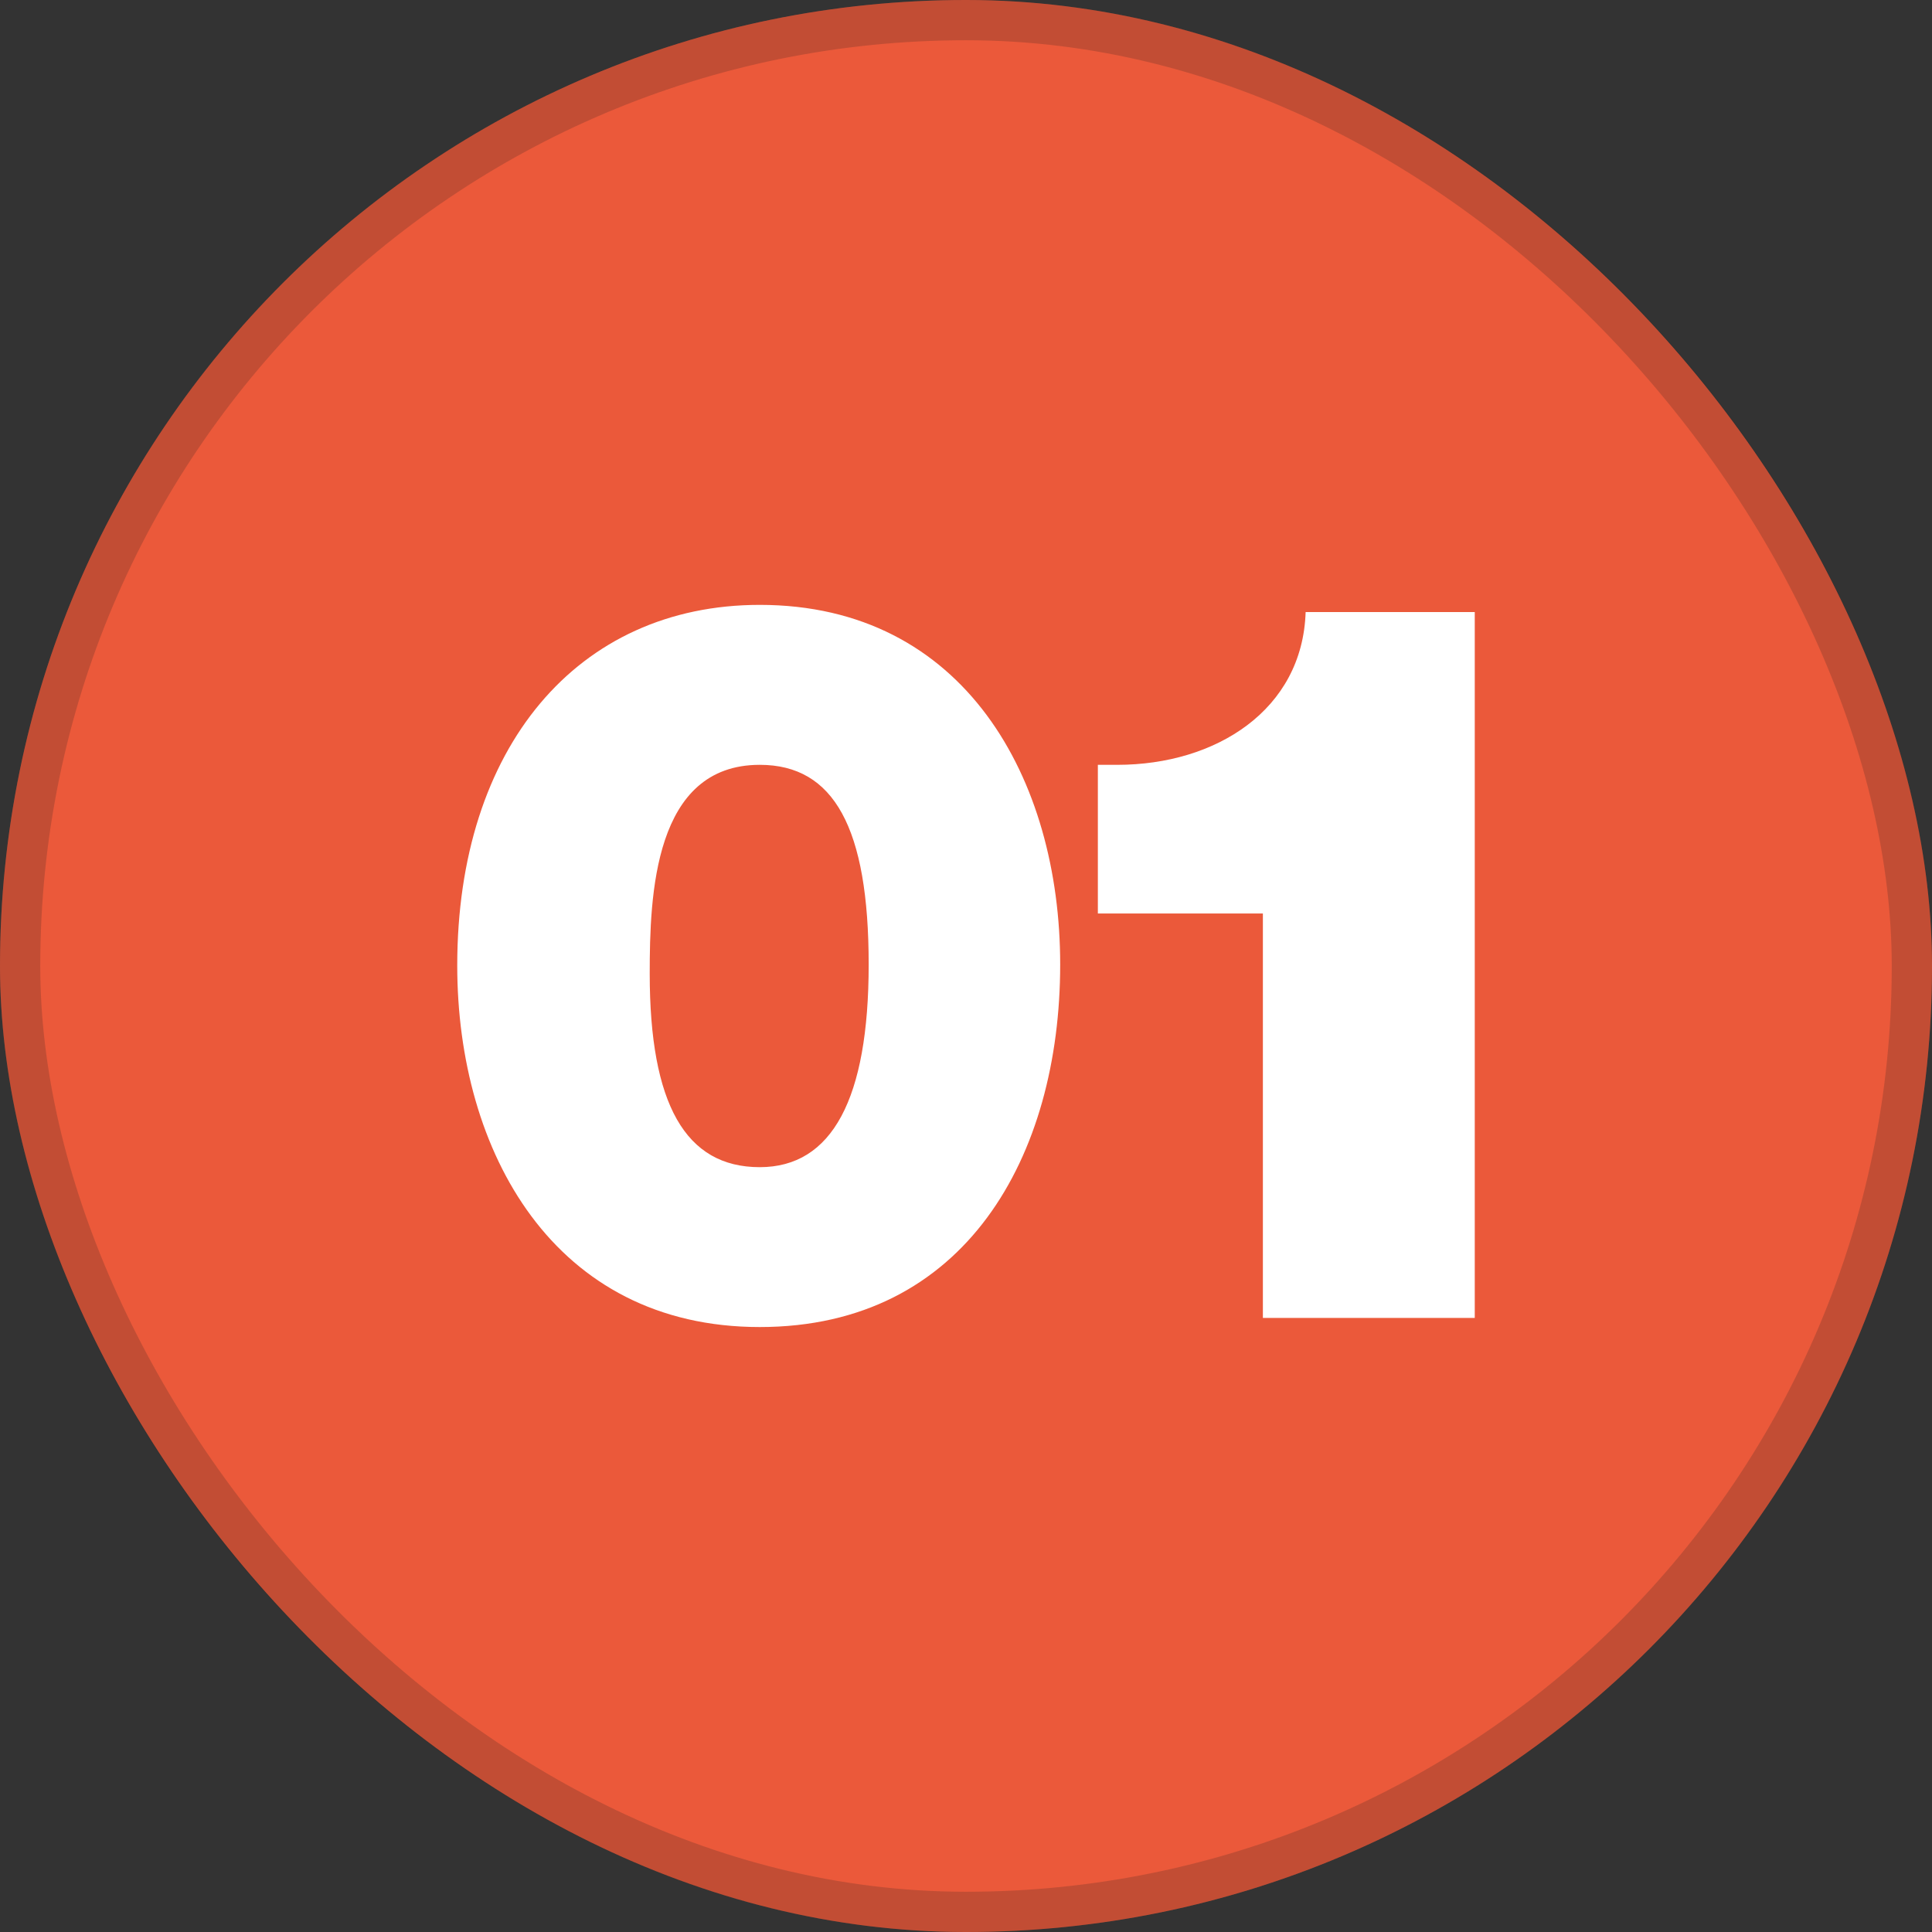
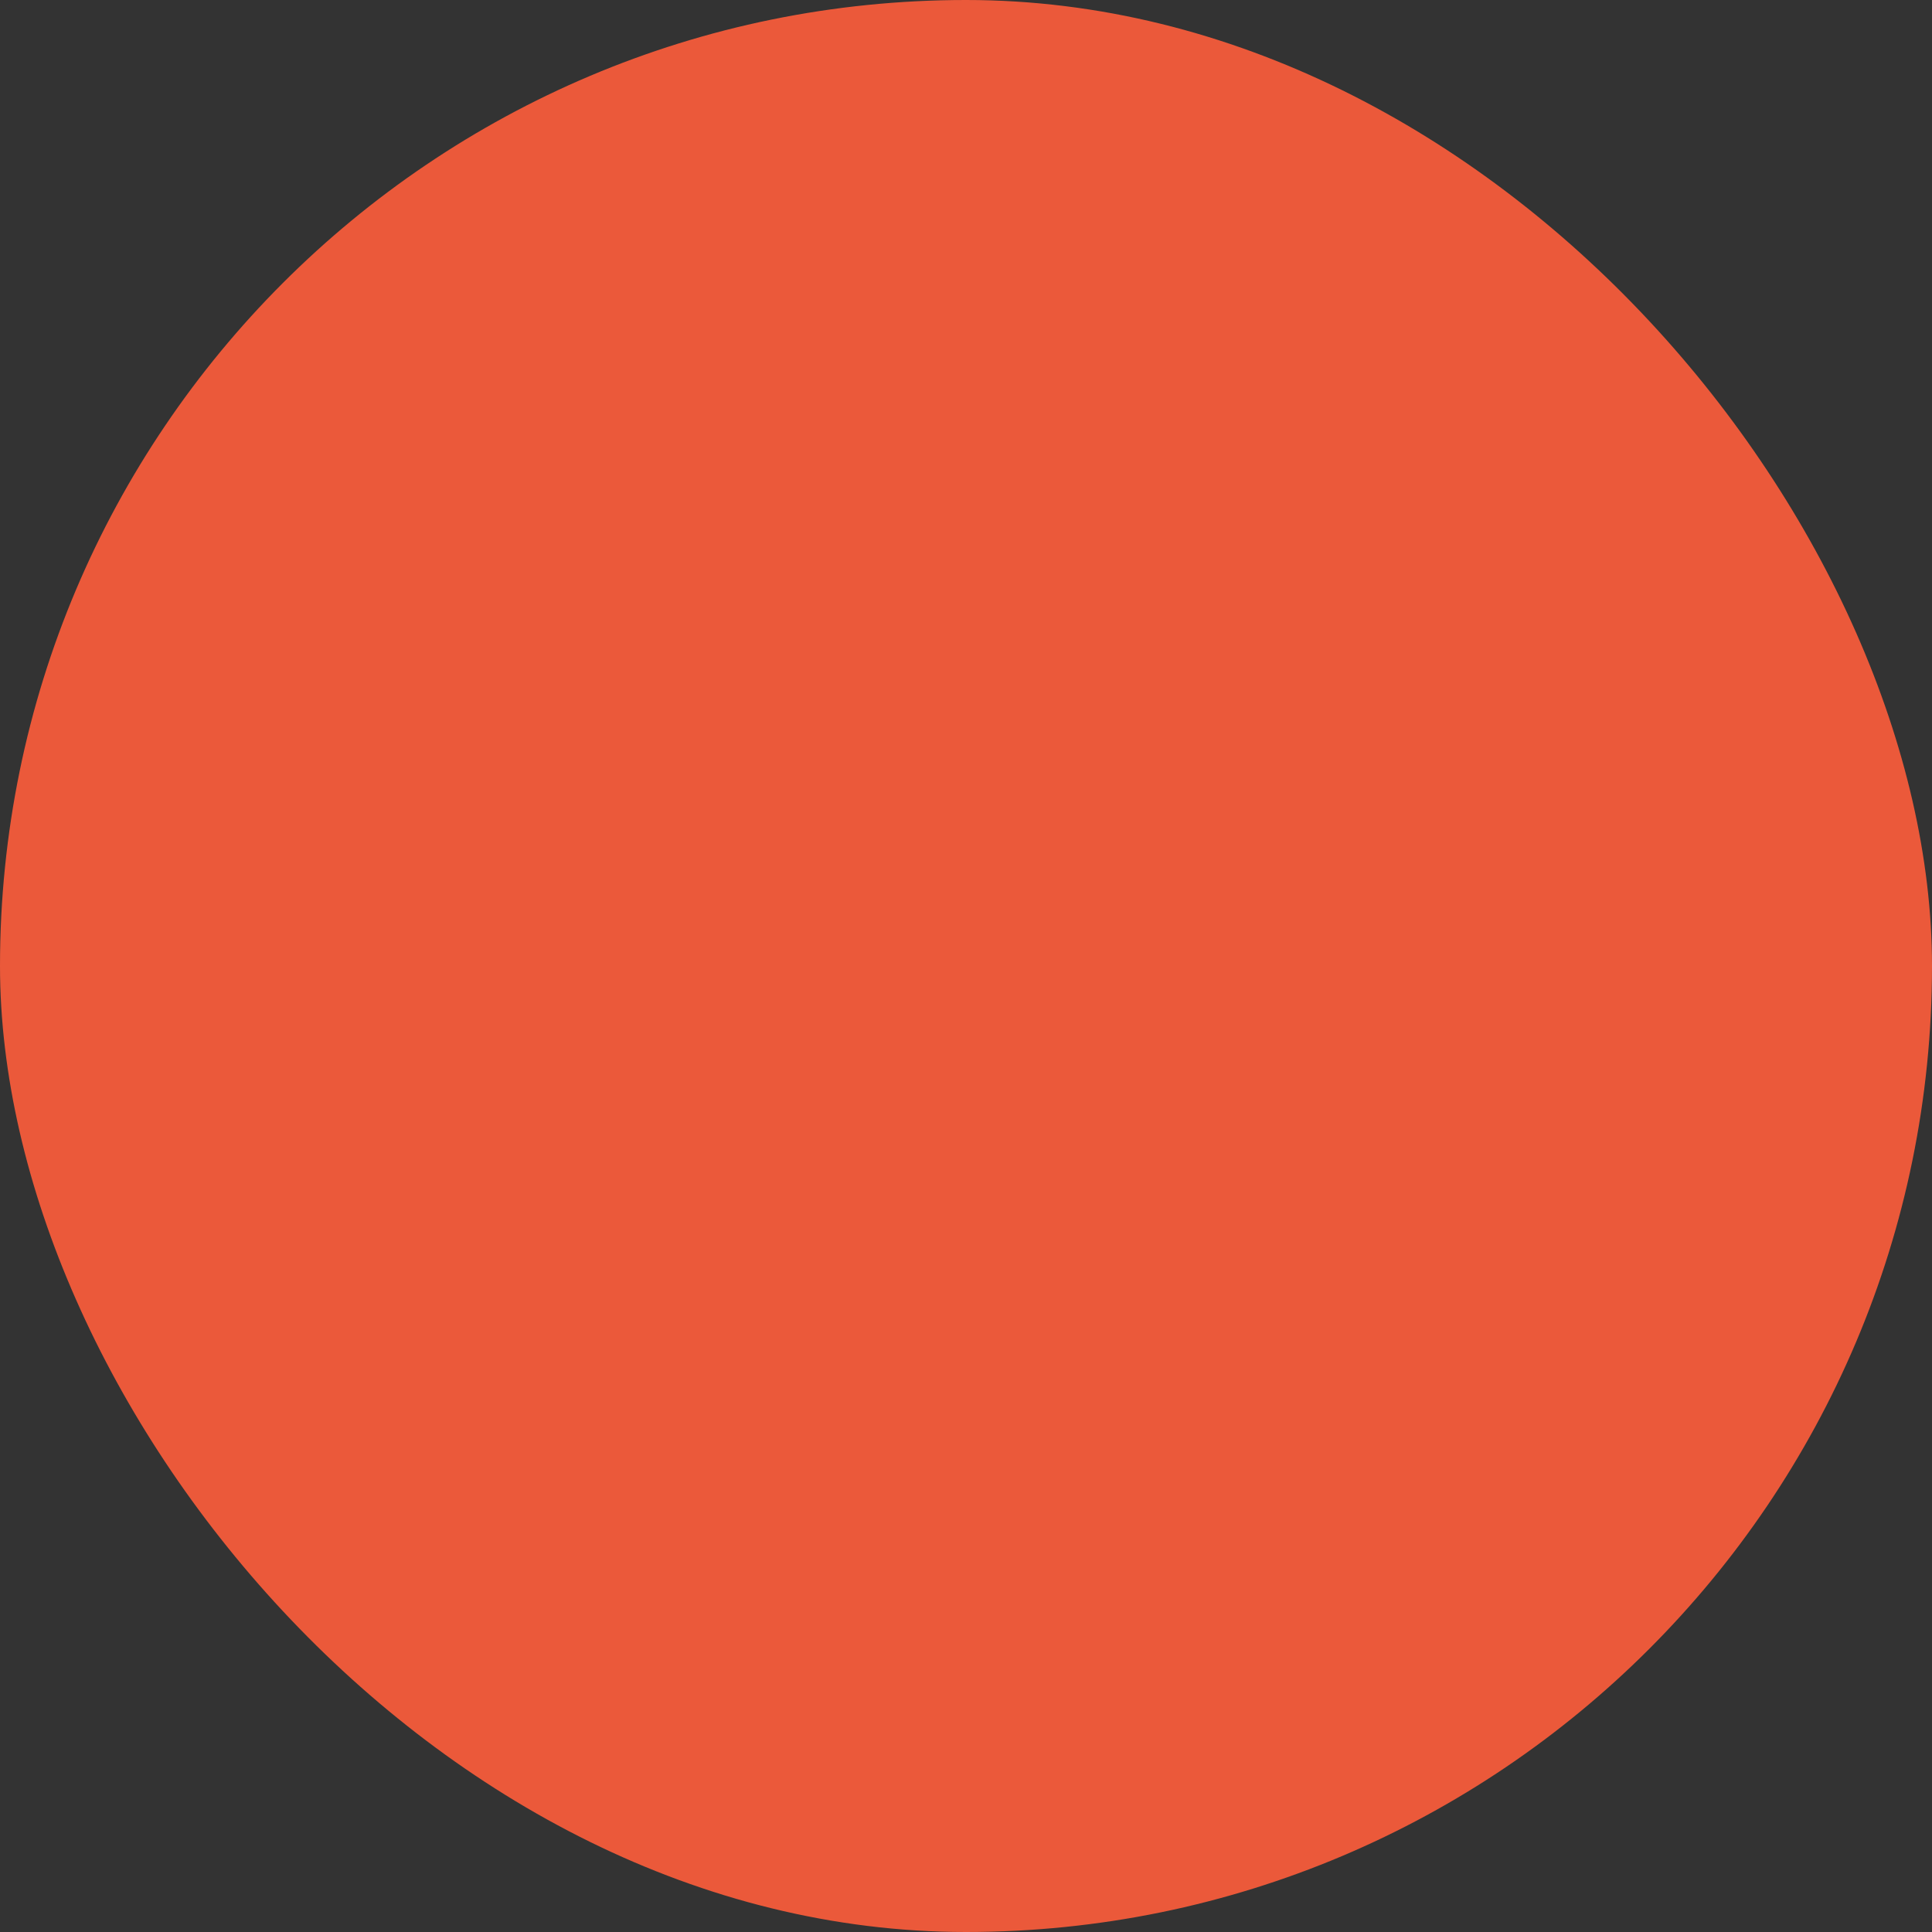
<svg xmlns="http://www.w3.org/2000/svg" width="24" height="24" viewBox="0 0 24 24" fill="none">
  <rect x="0" y="0" width="24" height="24" fill="#333333" stroke="none" />
  <rect width="24" height="24" rx="12" fill="#EB593A" />
-   <rect x="0.25" y="0.25" width="23.5" height="23.5" rx="11.75" stroke="#1E1E1E" stroke-opacity="0.2" stroke-width="0.5" />
-   <path d="M9.438 7.514C11.981 7.514 13.17 9.678 13.17 11.981C13.17 14.36 11.994 16.485 9.438 16.485C6.882 16.485 5.68 14.309 5.68 11.994C5.68 9.286 7.173 7.514 9.438 7.514ZM9.438 9.501C8.122 9.501 8.071 11.121 8.071 12.095C8.071 13.714 8.514 14.499 9.438 14.499C10.336 14.499 10.791 13.651 10.791 11.981C10.791 10.286 10.361 9.501 9.438 9.501Z" fill="white" />
-   <path d="M18.32 7.603V16.372H15.688V11.348H13.638V9.501H13.879C15.106 9.501 16.181 8.818 16.219 7.603H18.32Z" fill="white" />
</svg>